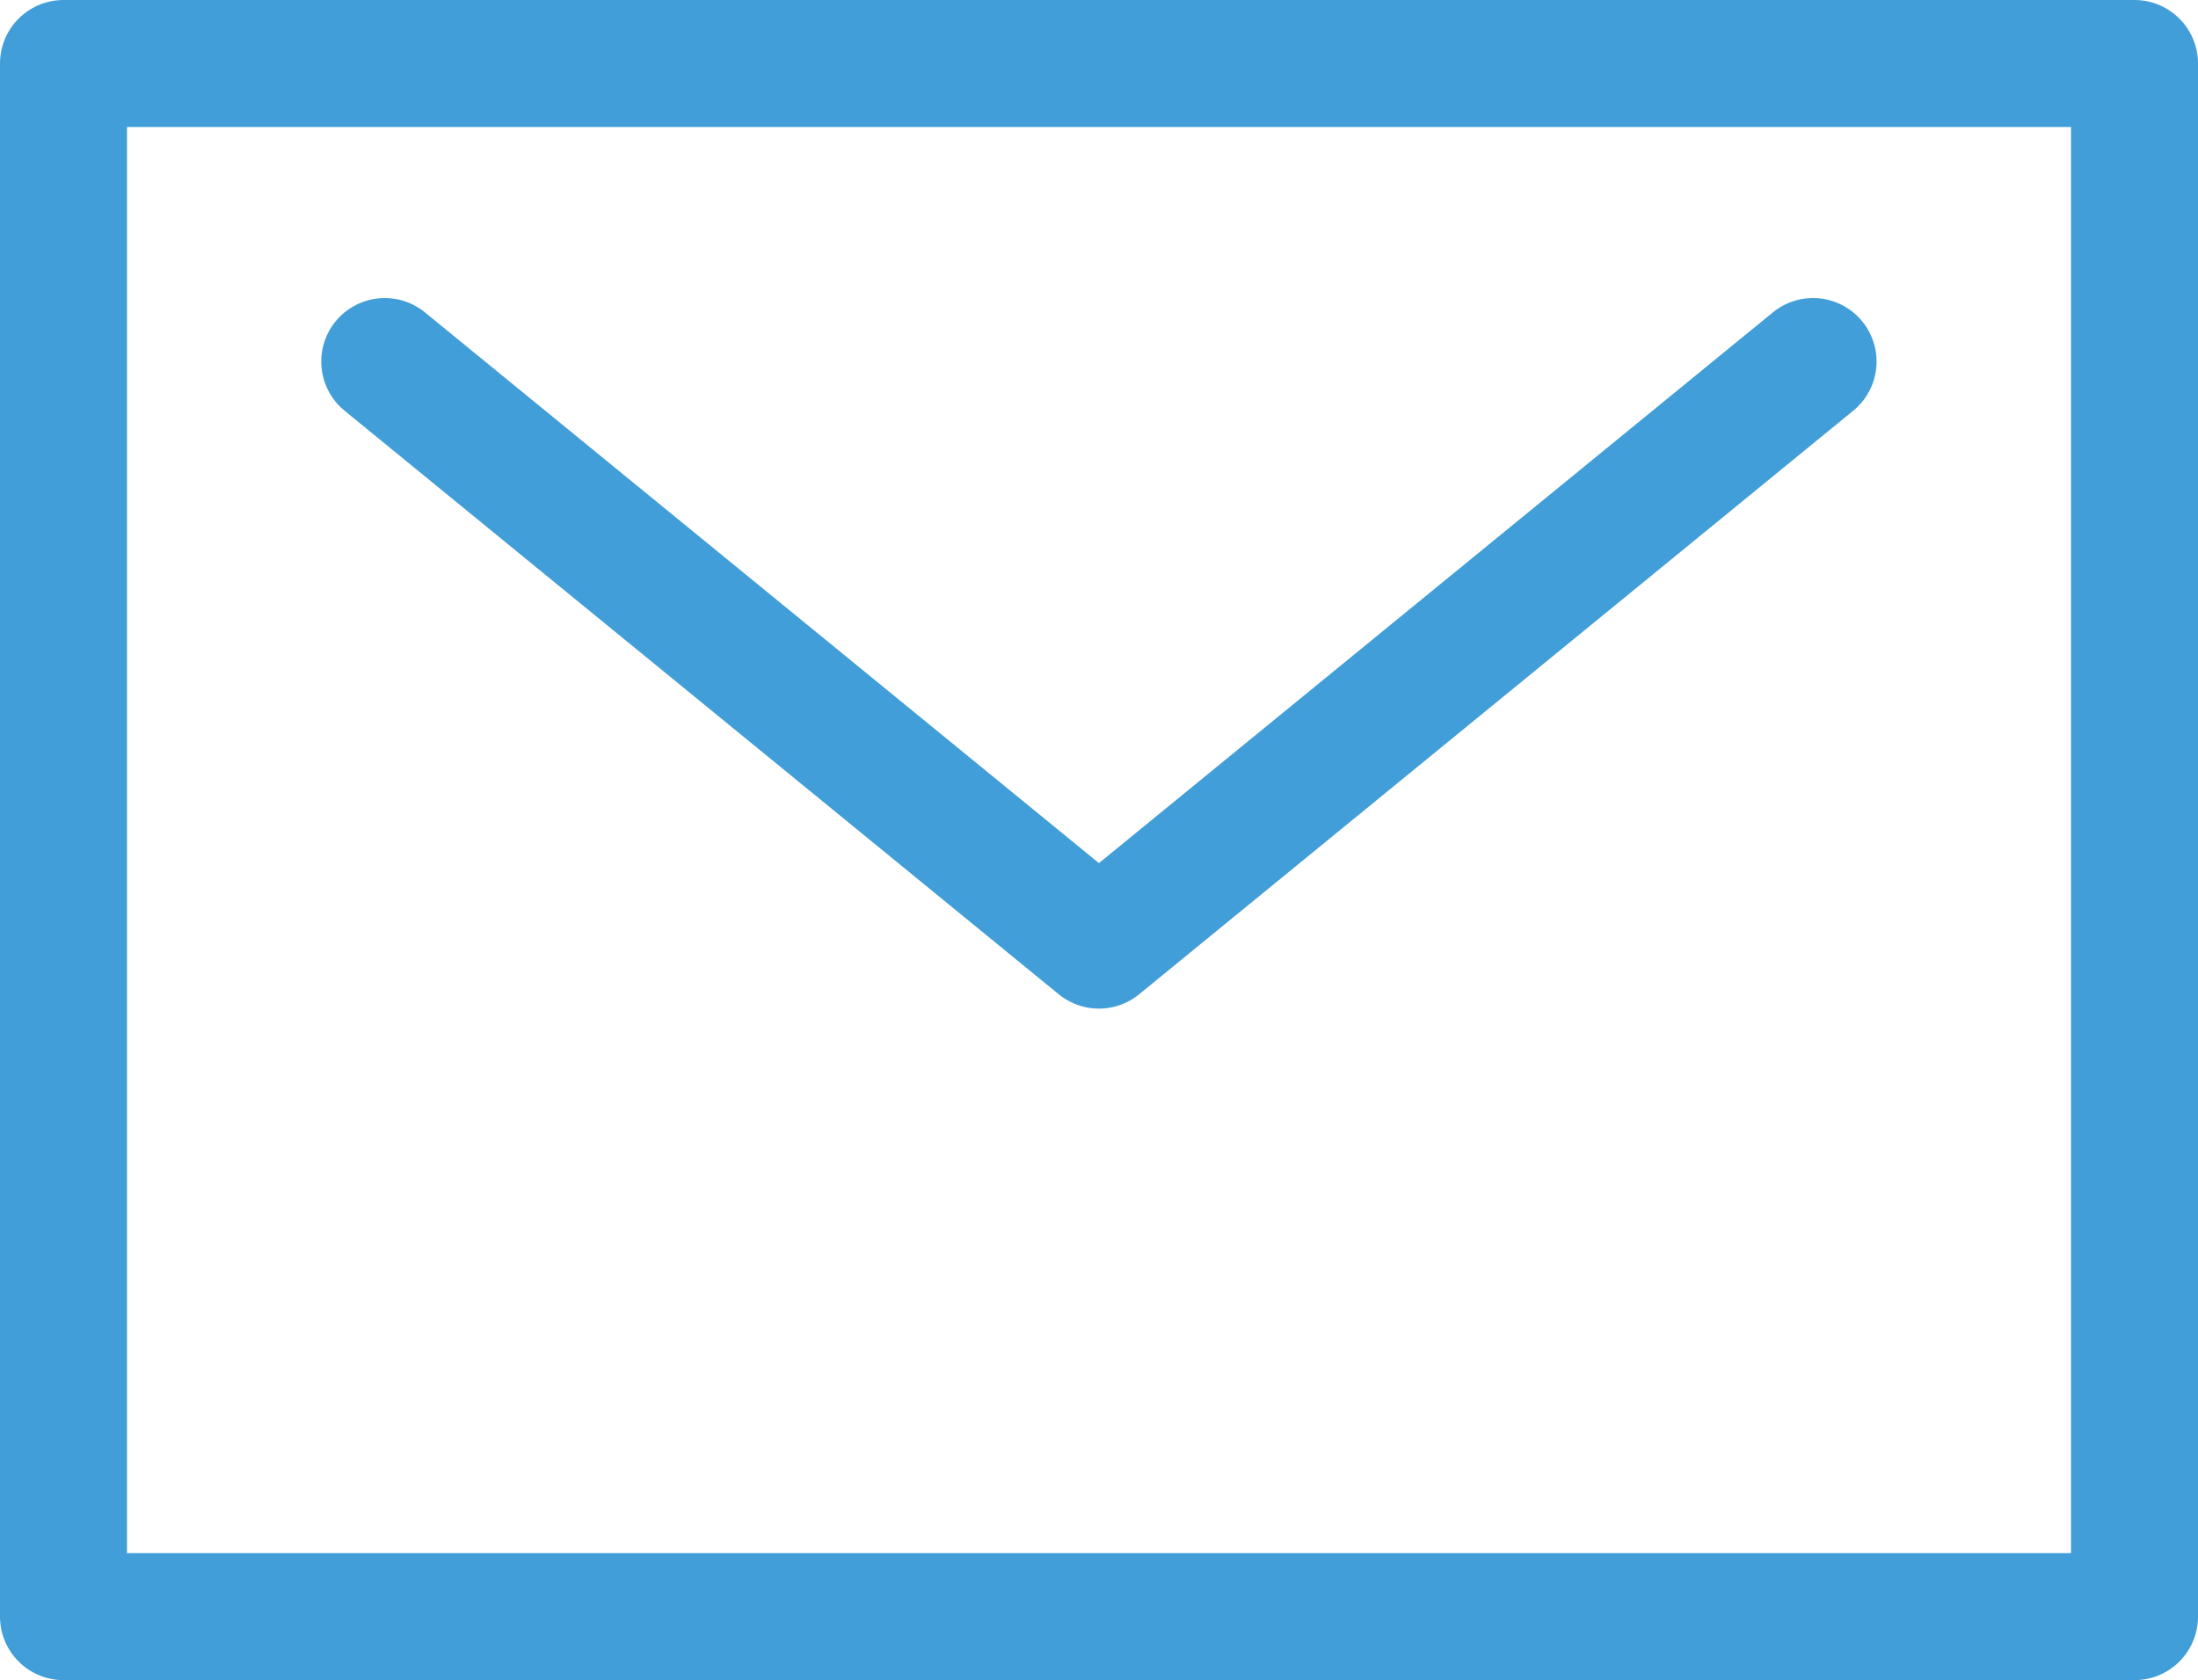
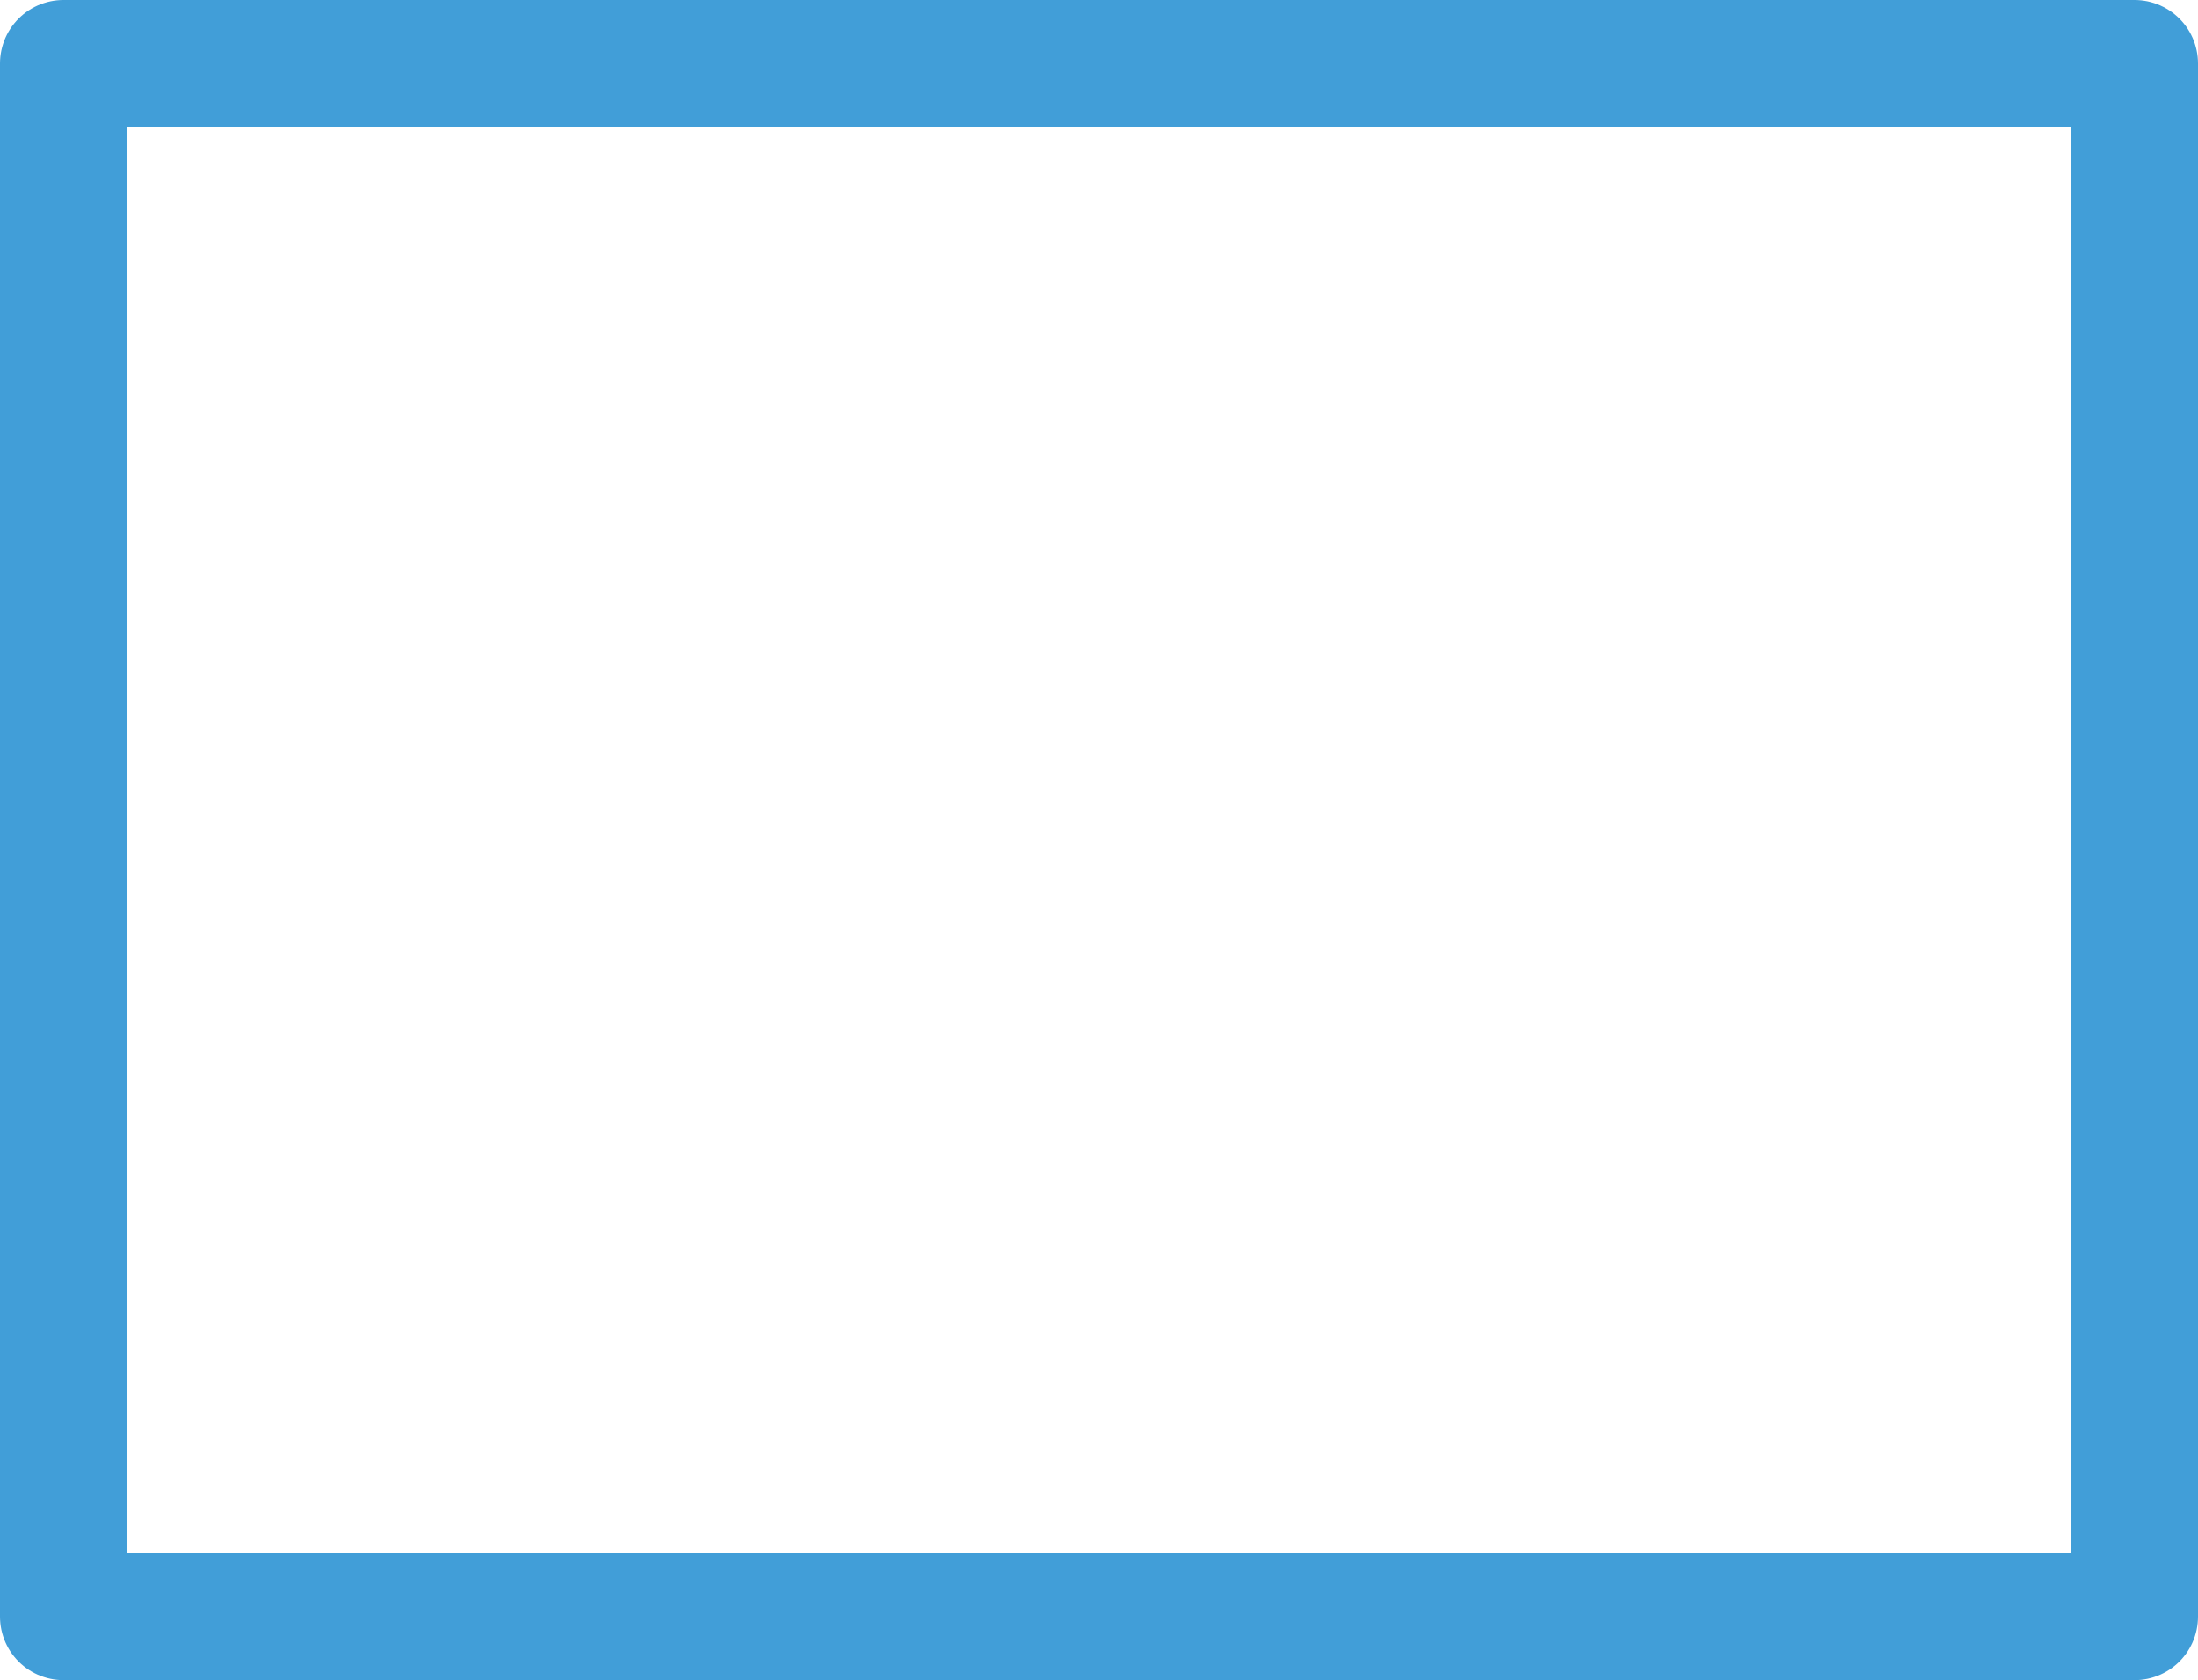
<svg xmlns="http://www.w3.org/2000/svg" width="34.614" height="26.461" viewBox="0 0 34.614 26.461">
  <g transform="translate(1 1)">
    <rect width="24.461" height="32.614" transform="translate(32.614 0) rotate(90)" fill="none" stroke="#419ed8" stroke-linejoin="round" stroke-miterlimit="10" stroke-width="2" />
-     <path d="M73,139l11.247,9.191L95.493,139" transform="translate(-67.941 -134.306)" fill="none" stroke="#419ed8" stroke-linecap="round" stroke-linejoin="round" stroke-miterlimit="10" stroke-width="2" />
  </g>
</svg>